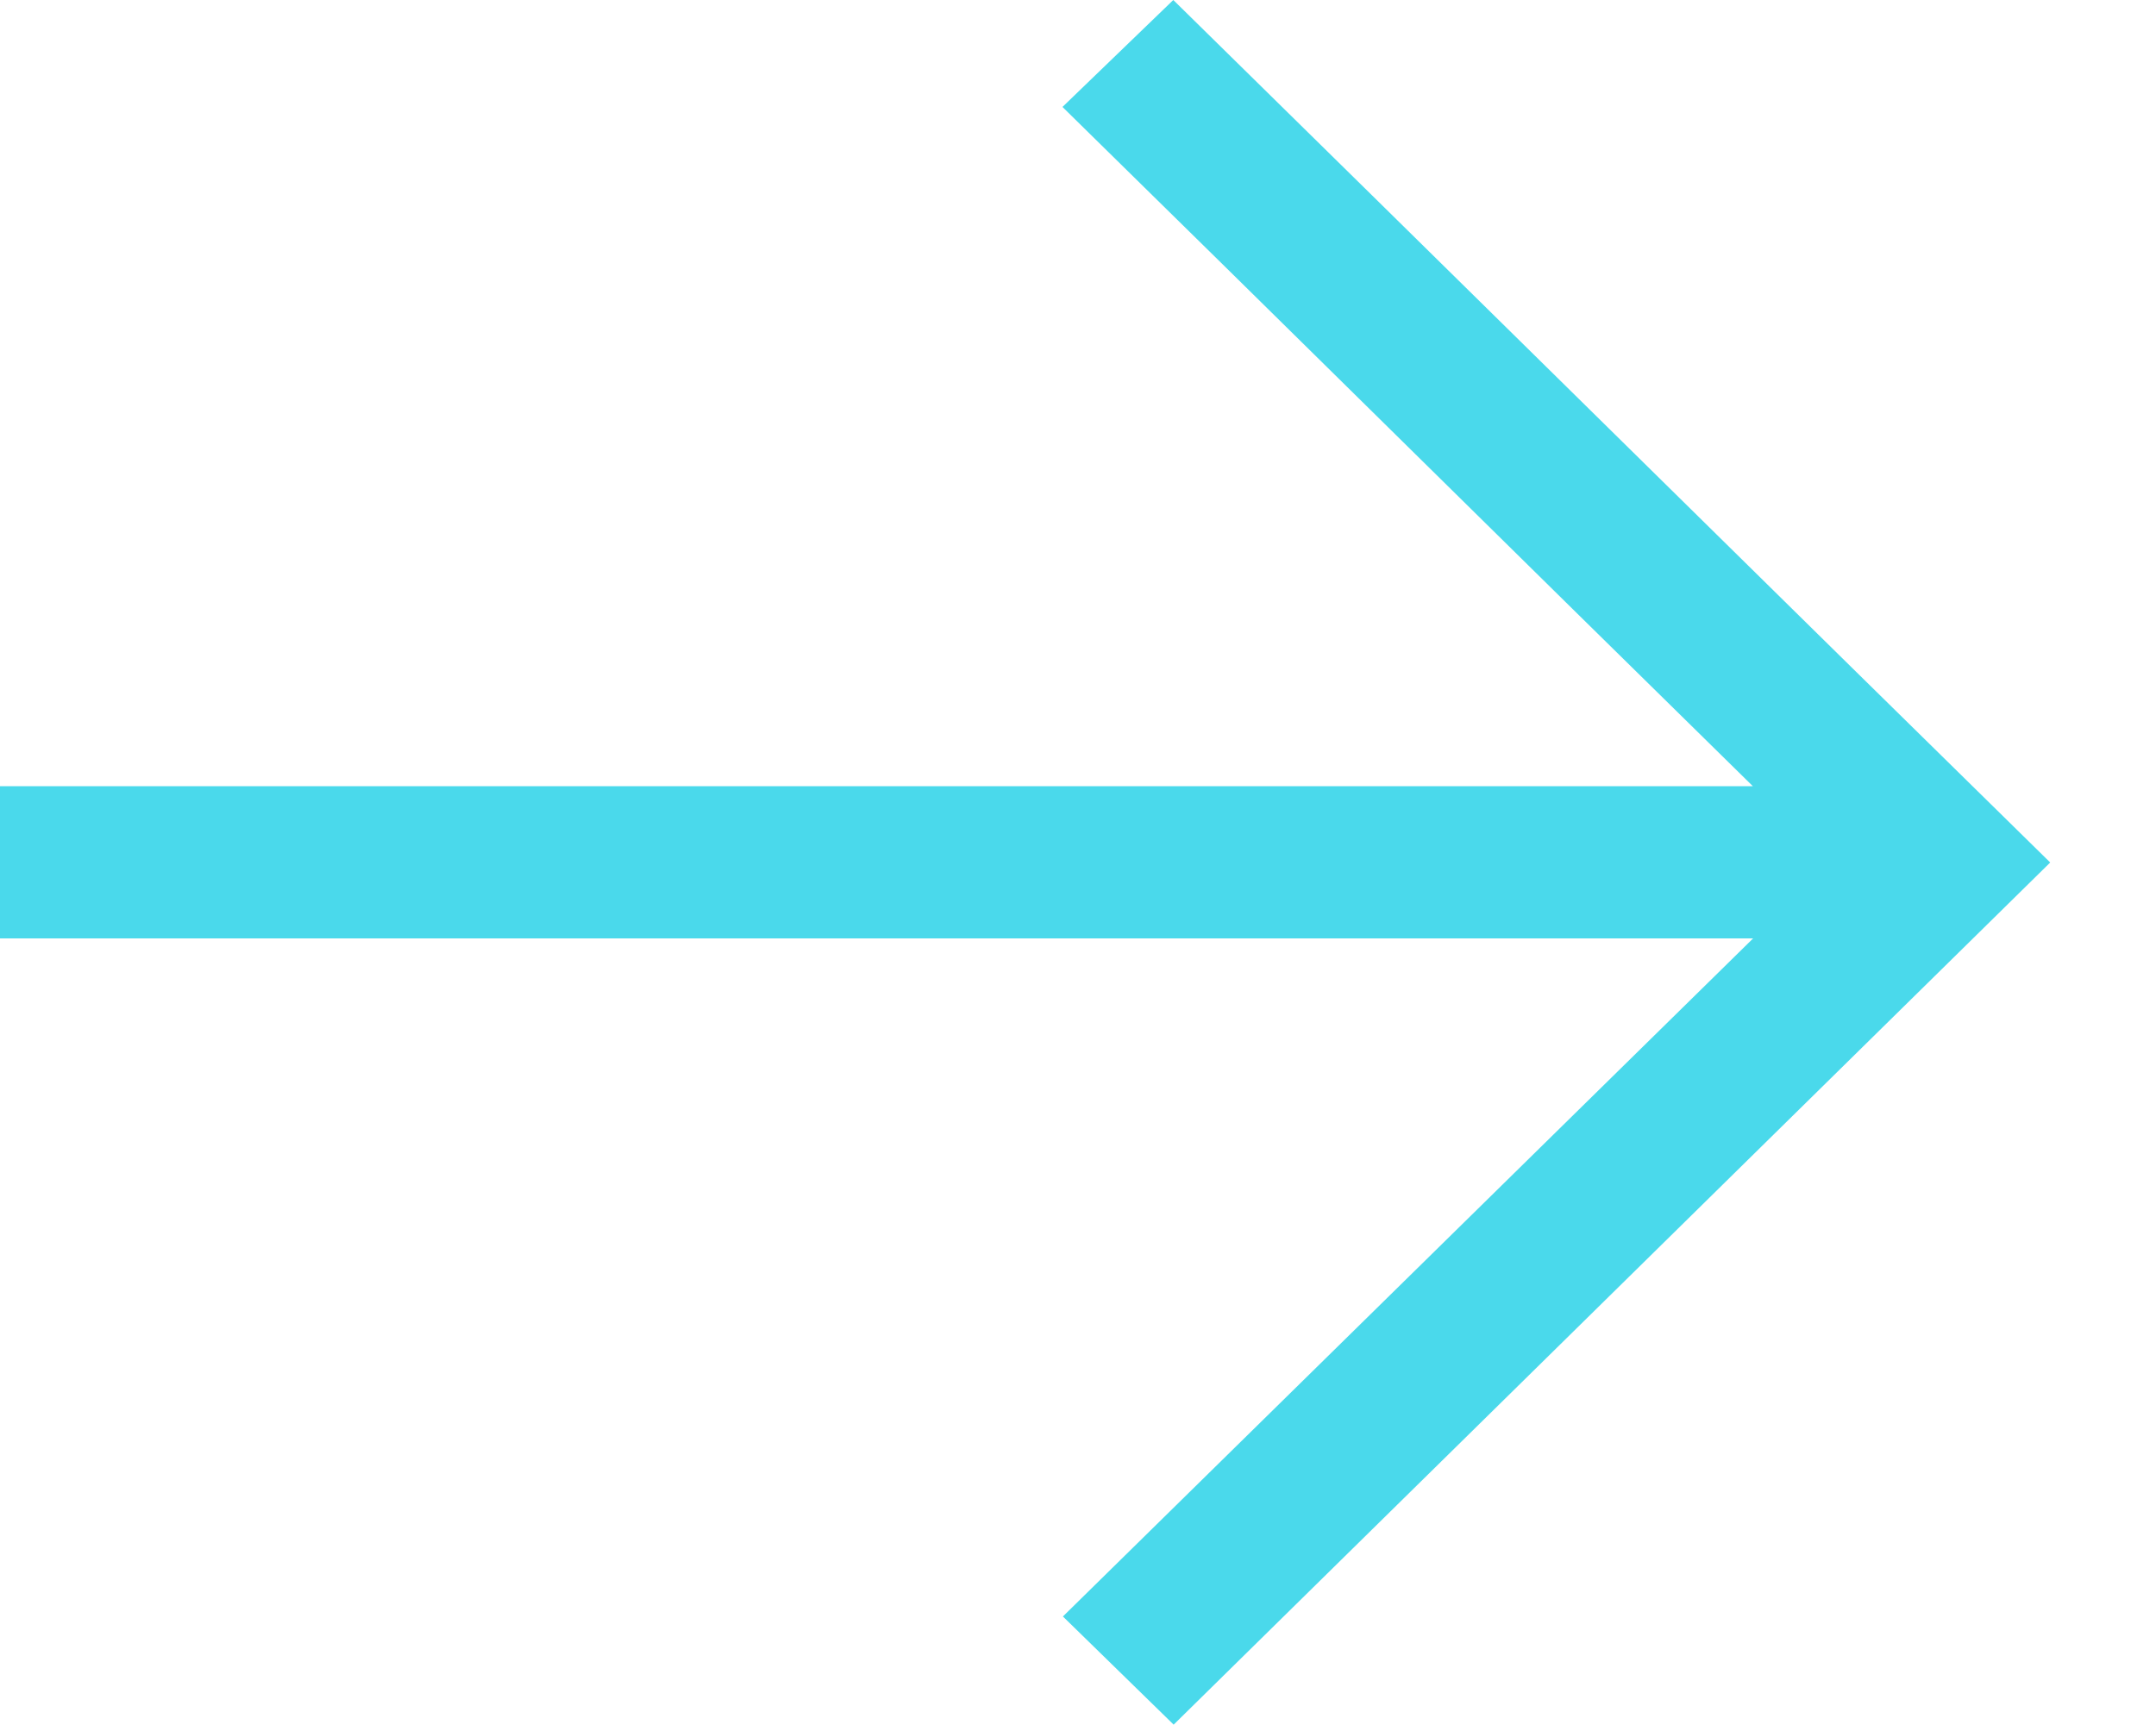
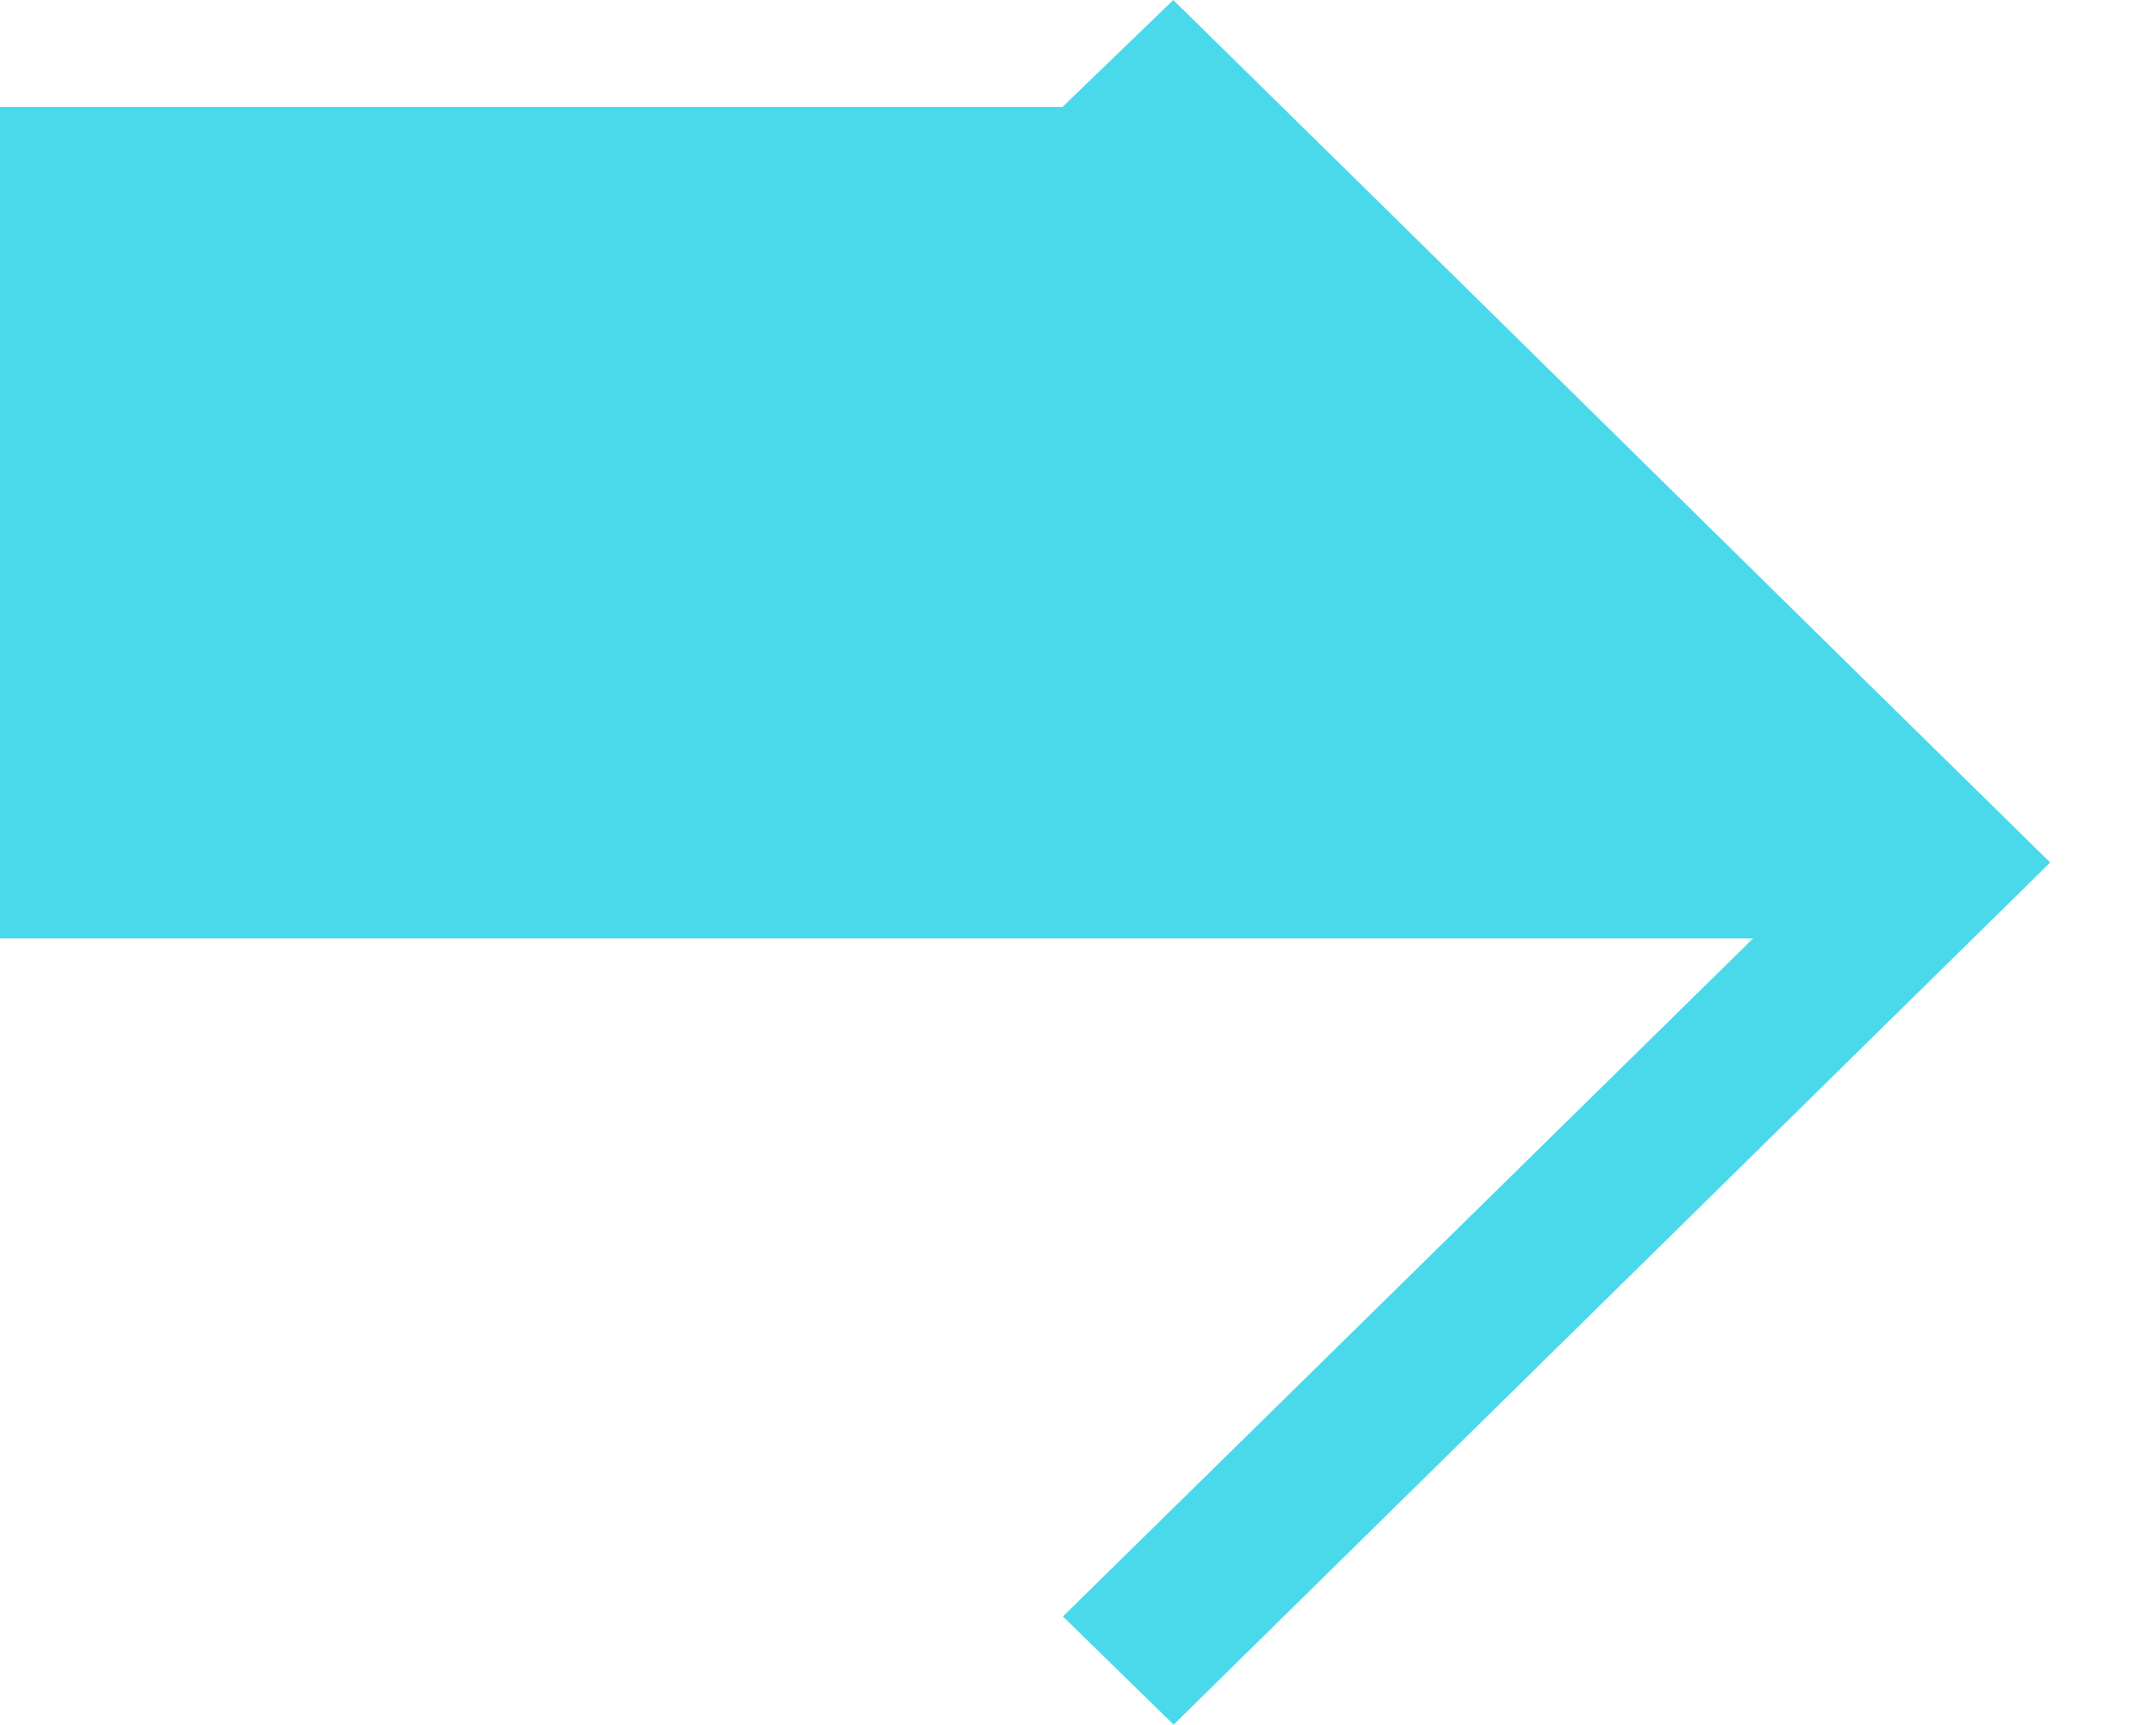
<svg xmlns="http://www.w3.org/2000/svg" width="15" height="12" viewBox="0 0 15 12" fill="none">
-   <path d="M8.163 12L14.264 6C12.733 4.499 9.693 1.501 8.163 0L7.392 0.744C8.768 2.093 10.589 3.893 12.195 5.469H0V6.528H12.197L7.395 11.245L8.165 11.997L8.163 12Z" fill="#4AD9EB" />
+   <path d="M8.163 12L14.264 6C12.733 4.499 9.693 1.501 8.163 0L7.392 0.744H0V6.528H12.197L7.395 11.245L8.165 11.997L8.163 12Z" fill="#4AD9EB" />
</svg>